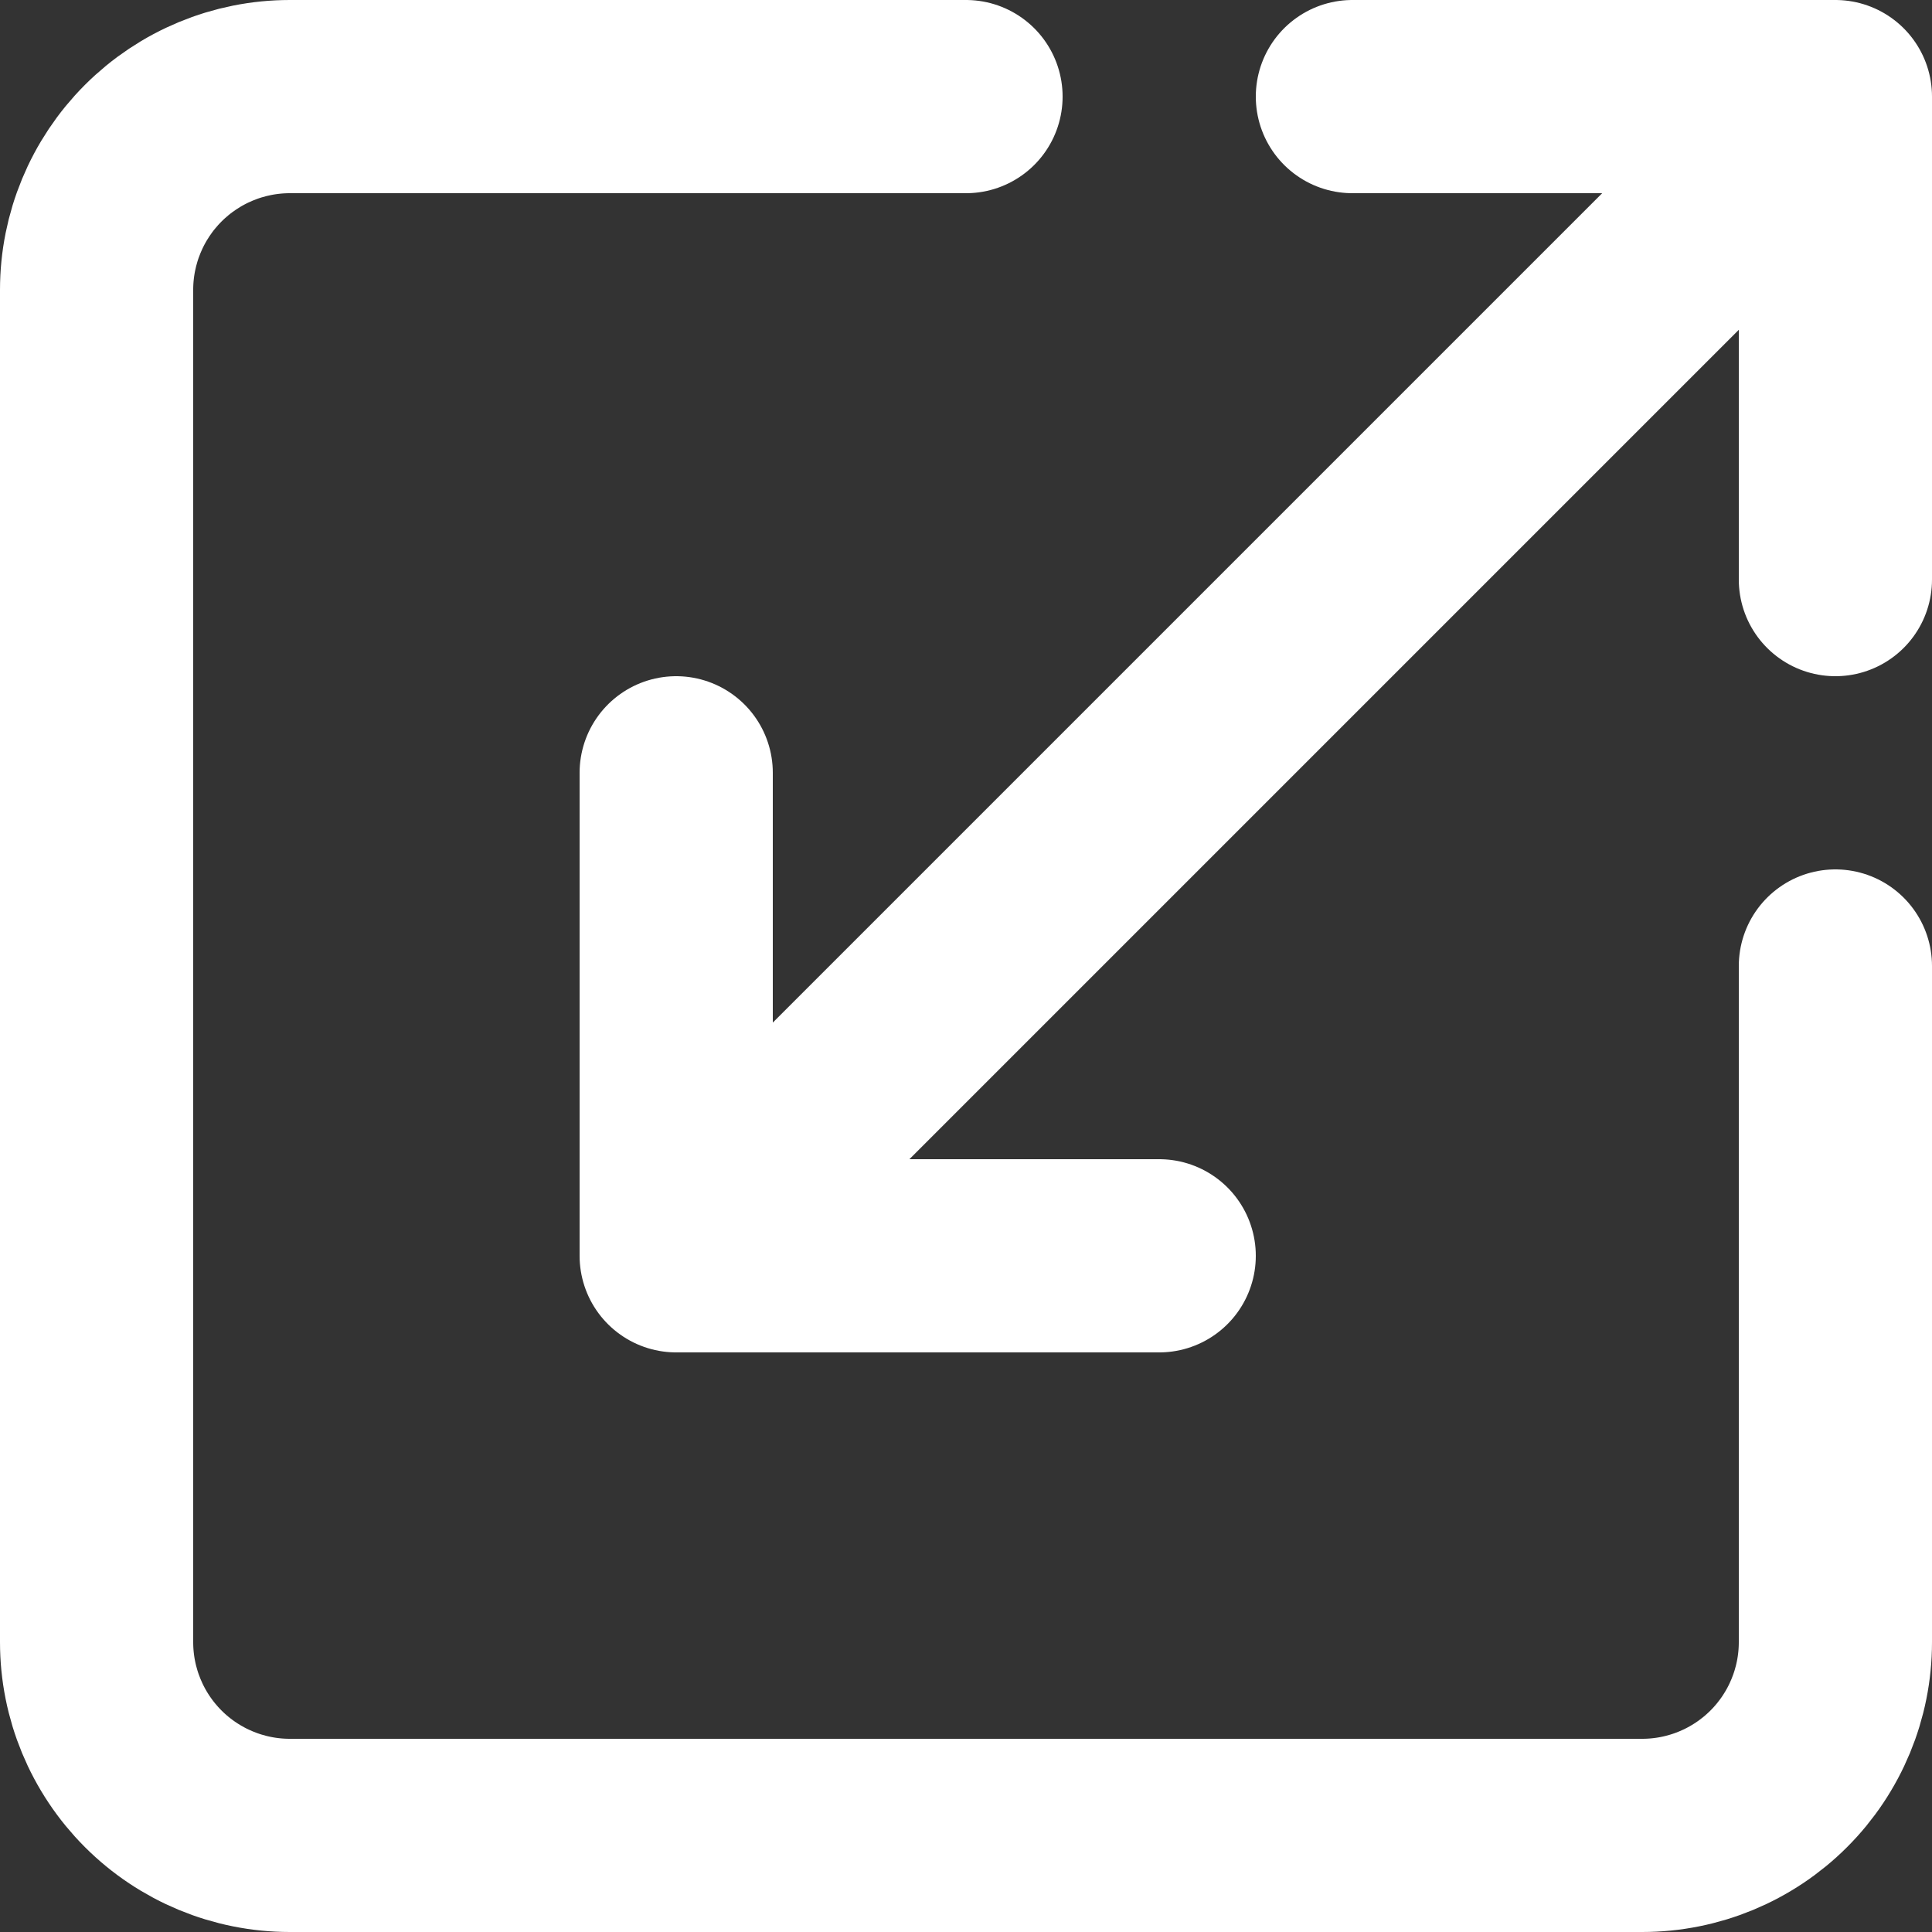
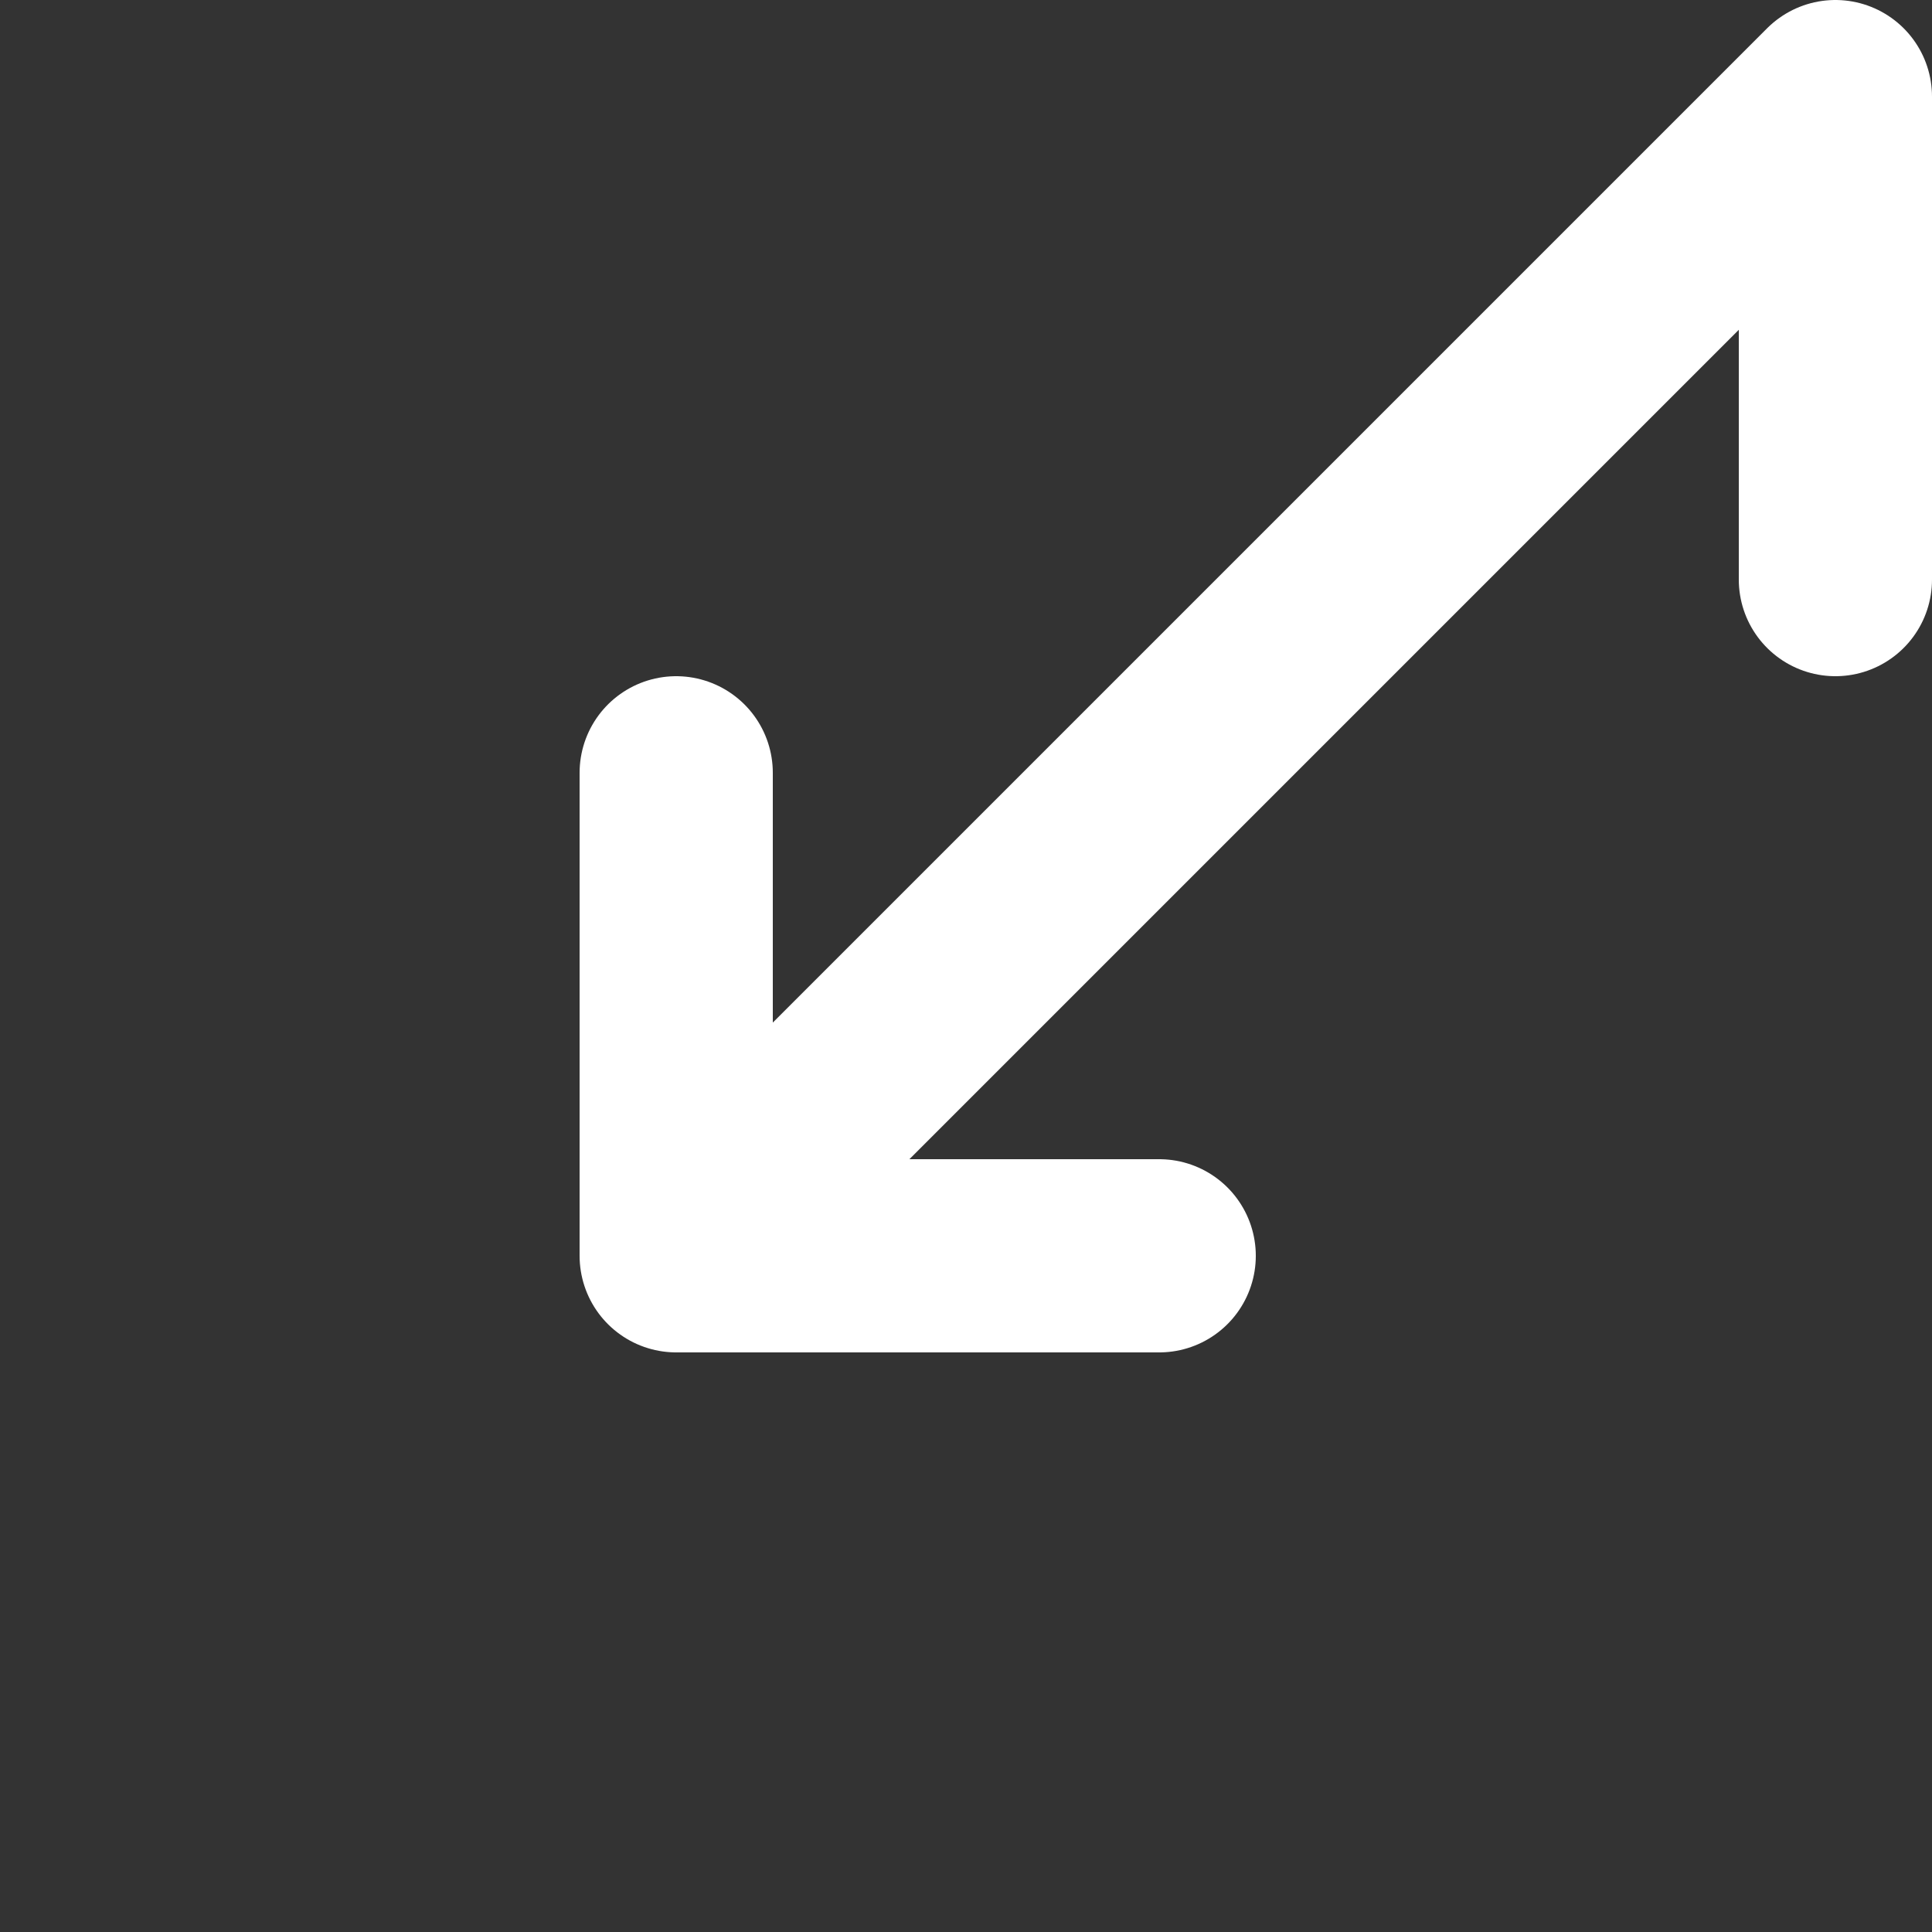
<svg xmlns="http://www.w3.org/2000/svg" width="20" height="20" viewBox="0 0 20 20" fill="none">
  <rect x="0" y="0" width="20" height="20" fill="#333333" stroke="none" />
-   <path d="M10 1H3C2.47 1 1.961 1.211 1.586 1.586C1.211 1.961 1 2.47 1 3V17C1 17.53 1.211 18.039 1.586 18.414C1.961 18.789 2.47 19 3 19H17C17.53 19 18.039 18.789 18.414 18.414C18.789 18.039 19 17.53 19 17V10" stroke="white" stroke-width="2" stroke-linecap="round" stroke-linejoin="round" />
-   <path d="M12 13H7M7 13V8M7 13L19 1M14 1H19M19 1V6" stroke="white" stroke-width="2" stroke-linecap="round" stroke-linejoin="round" />
+   <path d="M12 13H7M7 13V8M7 13L19 1M14 1M19 1V6" stroke="white" stroke-width="2" stroke-linecap="round" stroke-linejoin="round" />
</svg>